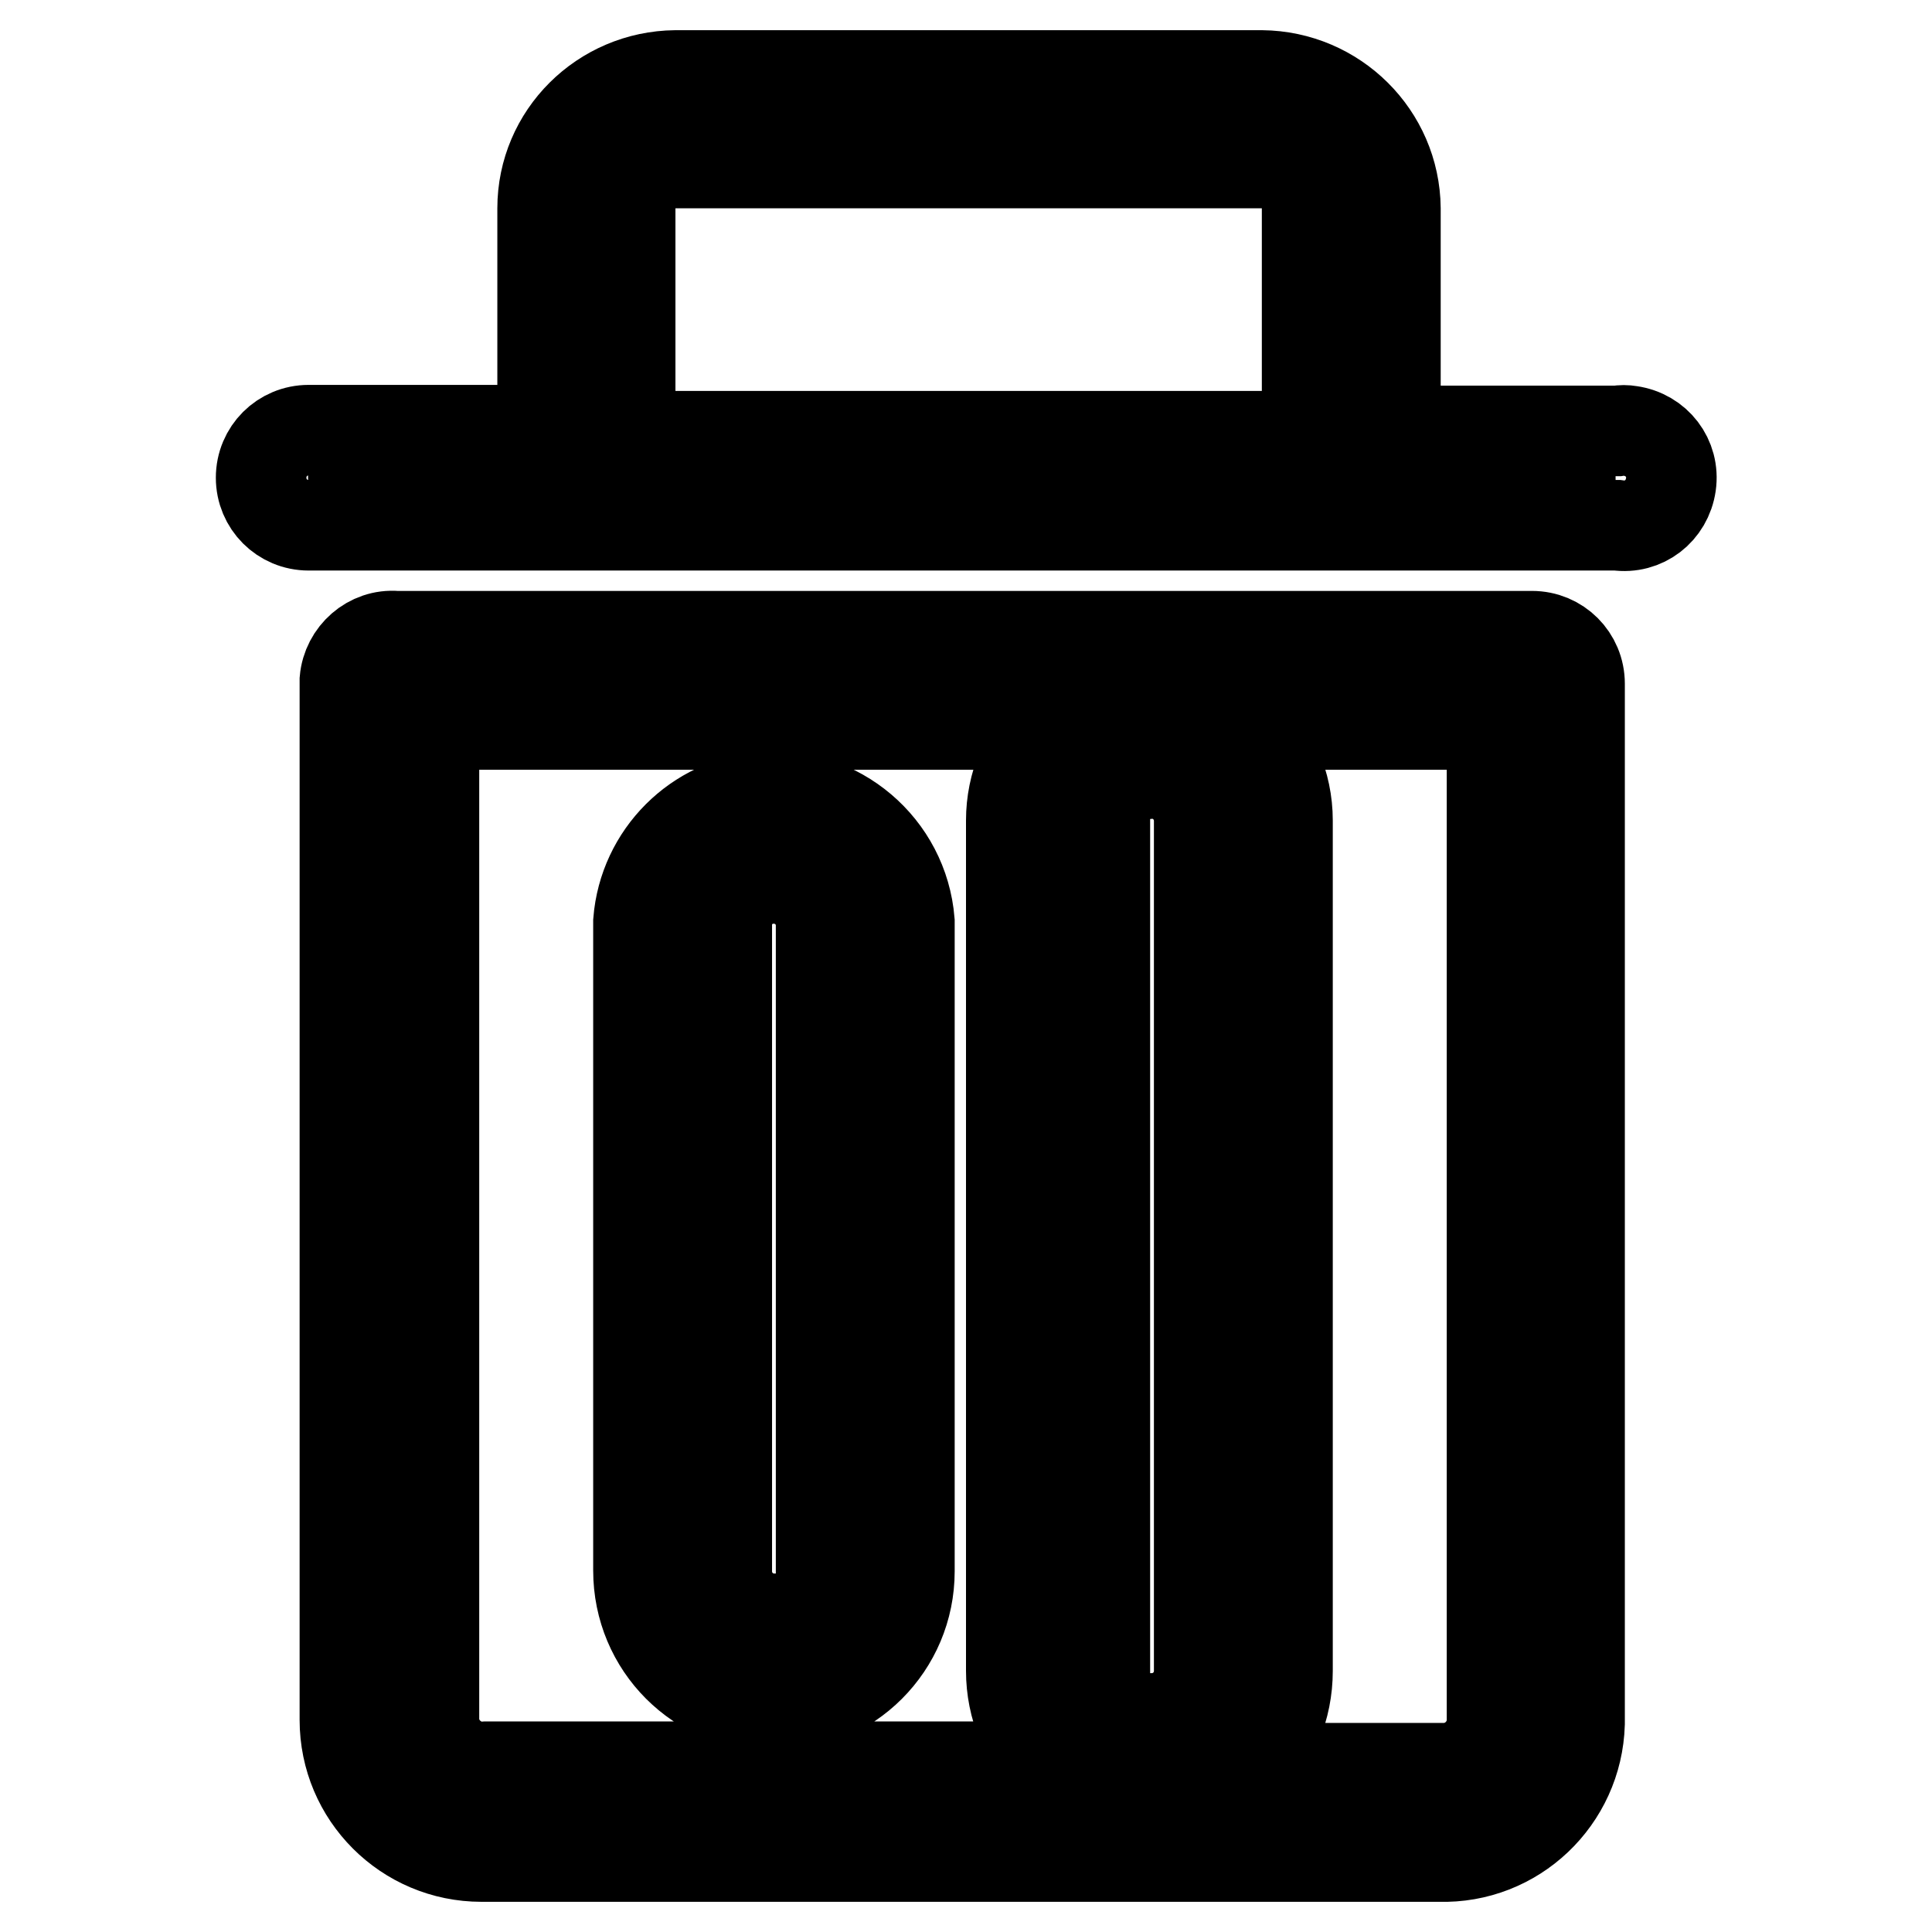
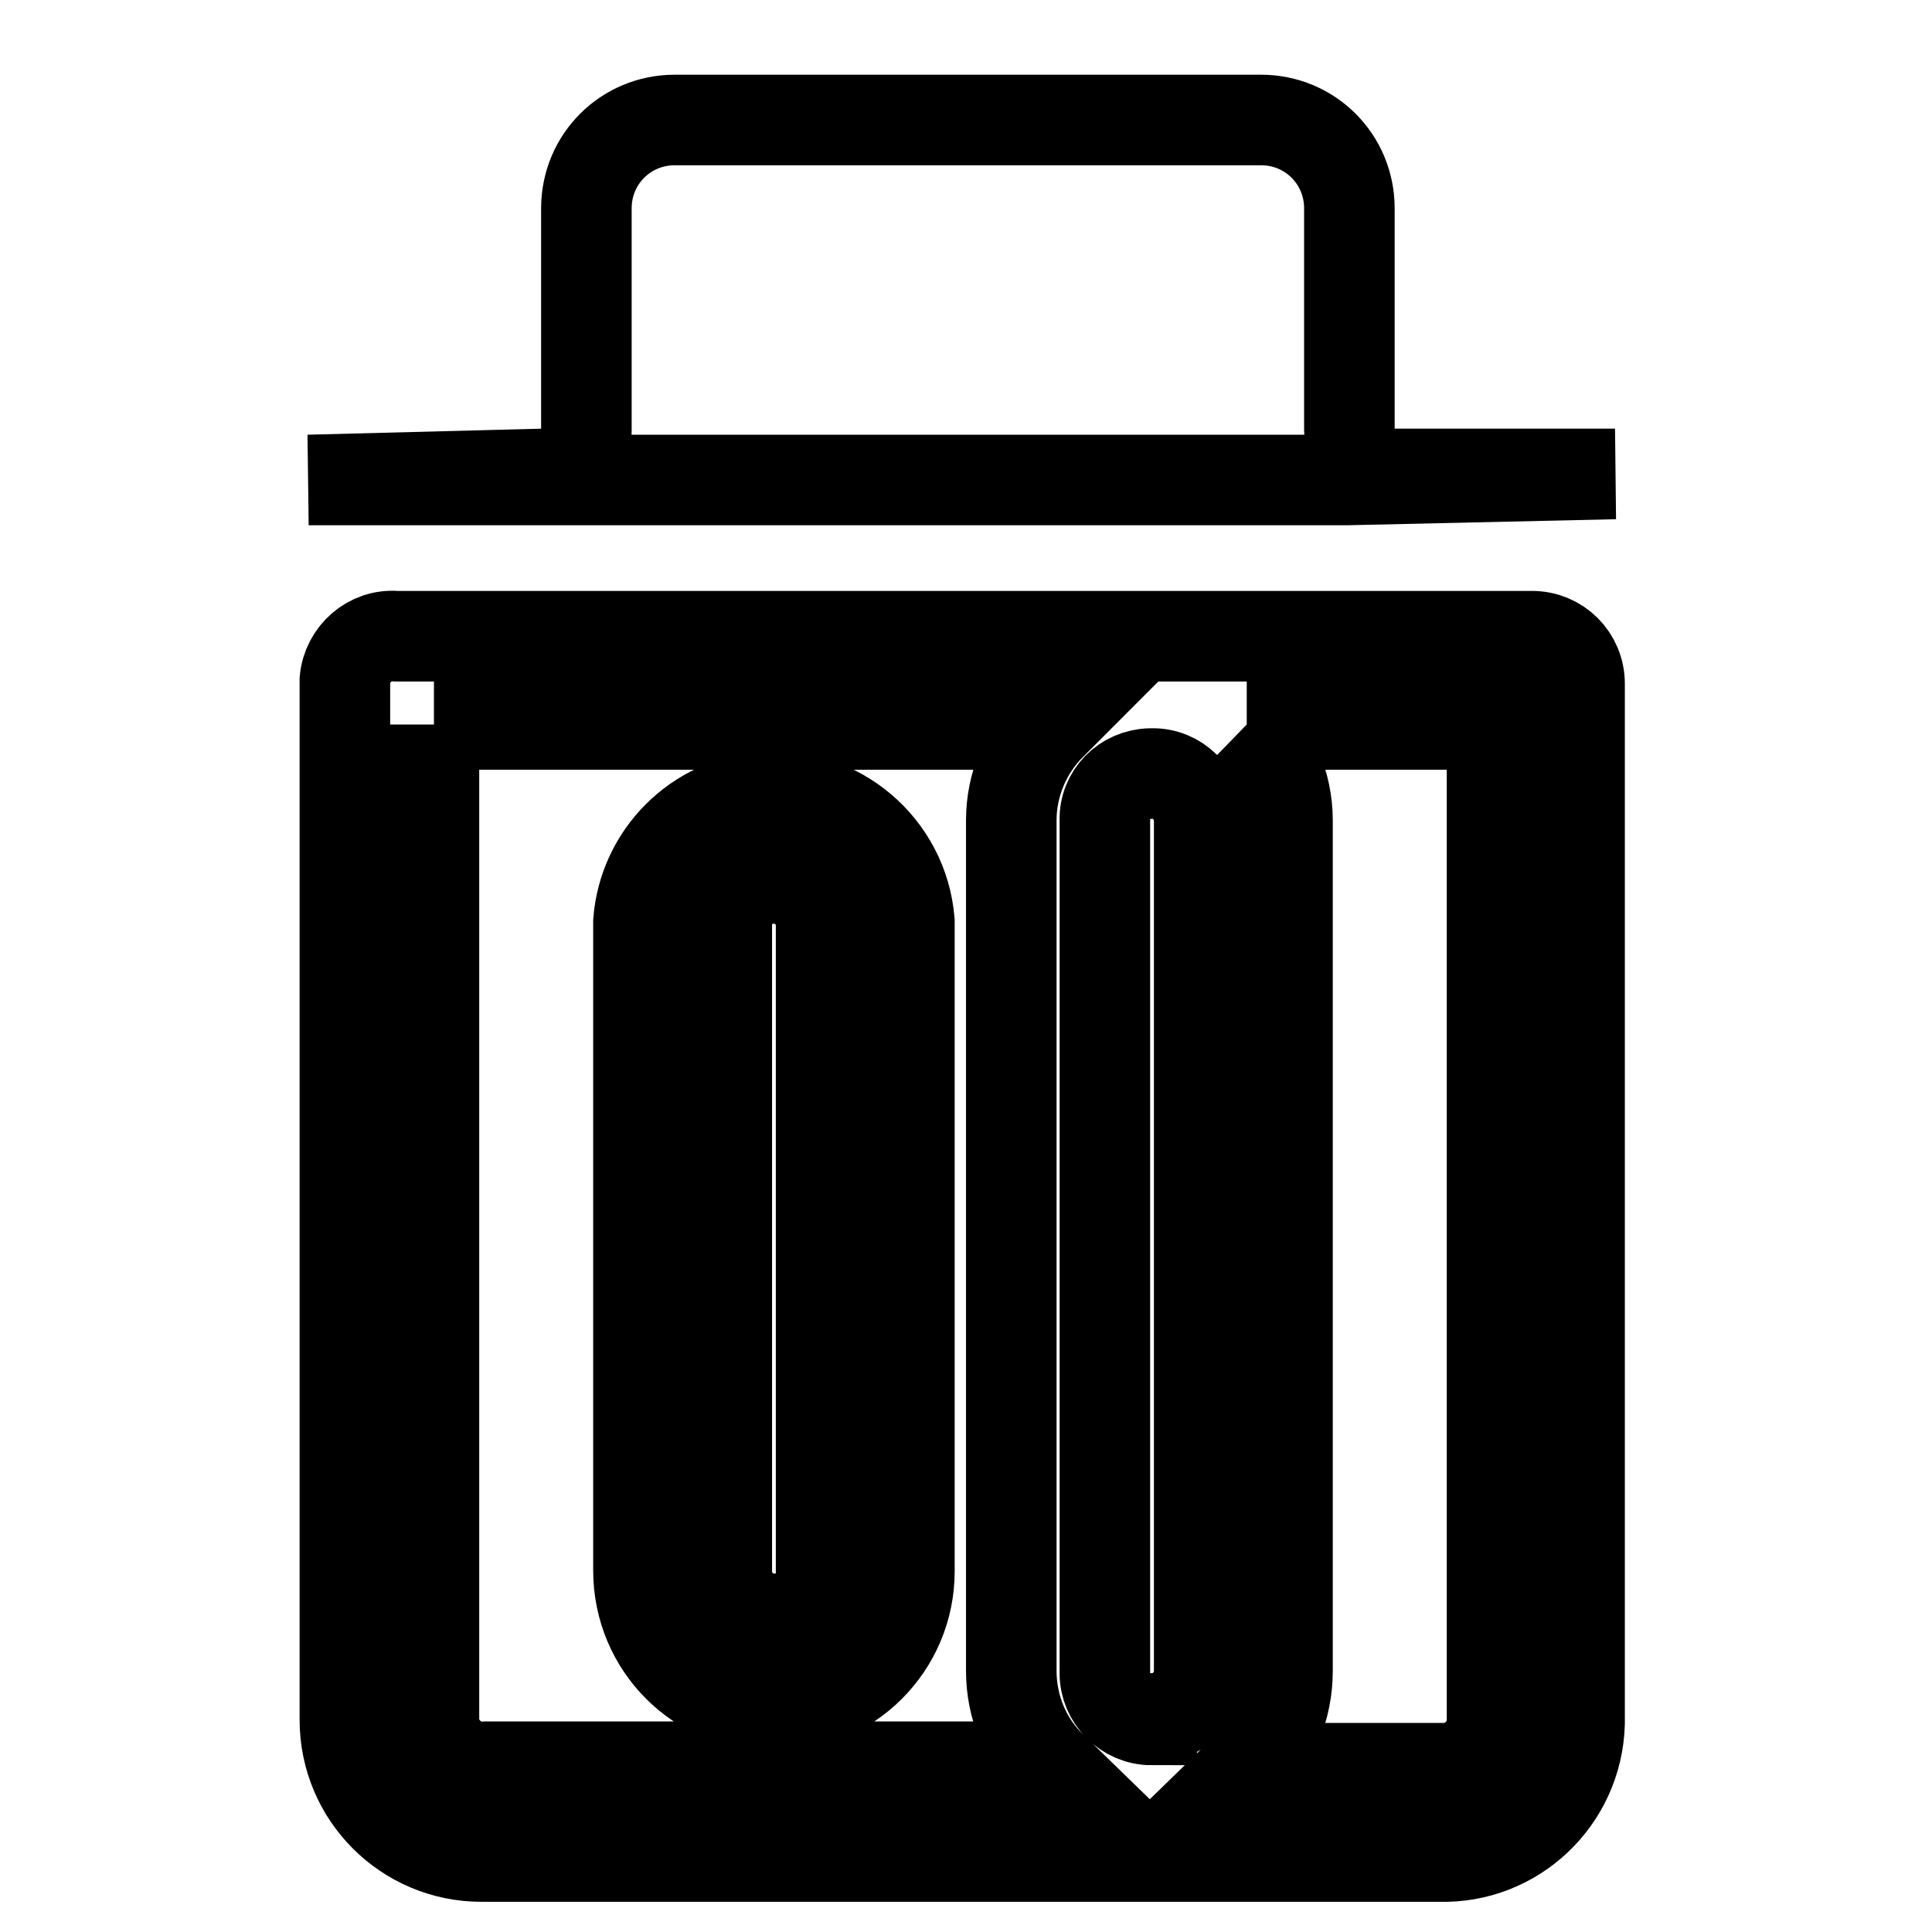
<svg xmlns="http://www.w3.org/2000/svg" version="1.1" x="0px" y="0px" viewBox="0 0 256 256" enable-background="new 0 0 256 256" xml:space="preserve">
  <g>
    <path stroke-width="12" fill-opacity="0" stroke="#000000" d="M40.9,63.6l31-0.8c3.2,0,5.8-2.6,5.8-5.8l0,0V27.6c0-6.5,5.2-11.7,11.7-11.7h77.7c6.5,0,11.7,5.2,11.7,11.7 l0,0V57c0,3.2,2.6,5.8,5.8,5.8H214l-35.6,0.8H40.9z" />
-     <path stroke-width="12" fill-opacity="0" stroke="#000000" d="M167.2,21.7c3.3,0,6,2.7,6,6l0,0V57c-0.1,0.3-0.1,0.5,0,0.8H83.5V27.6c0-3.3,2.7-6,6-6l0,0H167.2 M167.2,10 H89.5c-9.7,0.1-17.6,7.9-17.6,17.6V57h-31c-3.5,0-6.3,2.8-6.3,6.3c0,3.5,2.8,6.3,6.3,6.3l0,0h173.4c3.5,0.5,6.6-1.9,7.1-5.4 c0.5-3.5-1.9-6.6-5.4-7.1c-0.6-0.1-1.1-0.1-1.7,0h-29.4V27.6C184.8,17.9,176.9,10.1,167.2,10z M64.4,240.2 c-6.5-0.4-11.6-5.7-11.7-12.3V90.6h149.9v137.6c-0.1,6.7-5.5,12.2-12.3,12.3L64.4,240.2z M152.6,96.6c-6.5,0-11.7,5.2-11.7,11.7 l0,0v113.2c0,6.7,5.4,12.1,12.1,12.1c6.7,0,12.1-5.4,12.1-12.1V108.7c0.3-6.4-4.7-11.9-11.2-12.2C153.5,96.5,153,96.5,152.6,96.6 L152.6,96.6z M102.6,110.1c-6.5,0-11.7,5.2-11.7,11.7v86c0,6.7,5.4,12.1,12.1,12.1c6.7,0,12.1-5.4,12.1-12.1l0,0v-85.6 c0.2-6.4-4.8-11.8-11.3-12.1C103.4,110.1,103,110.1,102.6,110.1z" />
    <path stroke-width="12" fill-opacity="0" stroke="#000000" d="M57.5,96h81.8c-3.4,3.4-5.3,8-5.3,12.7v112.7c0,4.8,1.9,9.4,5.3,12.7H64.4c-3.5,0.3-6.6-2.4-6.9-5.9 c0-0.1,0-0.2,0-0.4V96 M102.6,226.1c9.9,0,17.9-8,17.9-17.9c0,0,0-0.1,0-0.1v-86c-0.8-9.9-9.5-17.3-19.4-16.5 c-8.8,0.7-15.8,7.7-16.5,16.5v86C84.6,218.1,92.6,226.1,102.6,226.1L102.6,226.1 M165.2,96h32.5v131.9c0,3.5-2.9,6.4-6.4,6.4l0,0 h-26.1c3.5-3.4,5.4-8,5.4-12.9V108.7C170.6,103.9,168.6,99.3,165.2,96 M53.6,84.3h-1.1c-3.5-0.3-6.5,2.4-6.8,5.8c0,0.2,0,0.3,0,0.5 v137.3c0,10,8.1,18.1,18.1,18.1c0.2,0,0.3,0,0.5,0h126.4c10,0.3,18.3-7.6,18.6-17.6c0-0.2,0-0.3,0-0.5V90.6c0-3.5-2.8-6.3-6.3-6.3 H53.6L53.6,84.3z M152.6,227.9c-3.4,0-6.2-2.8-6.2-6.2c0,0,0-0.1,0-0.1V108.7c-0.1-3.4,2.6-6.1,6-6.2c0.1,0,0.2,0,0.2,0 c3.4-0.1,6.2,2.7,6.3,6.1c0,0,0,0.1,0,0.1v112.7c0,3.5-2.8,6.3-6.3,6.3V227.9z M102.6,214.5c-3.5,0-6.3-2.8-6.3-6.3v-86 c0.2-3.3,3-5.9,6.3-5.8c3.4,0,6.2,2.8,6.2,6.2l0,0v86c0.1,3.4-2.7,6.2-6.1,6.3c0,0-0.1,0-0.1,0V214.5z" />
  </g>
</svg>